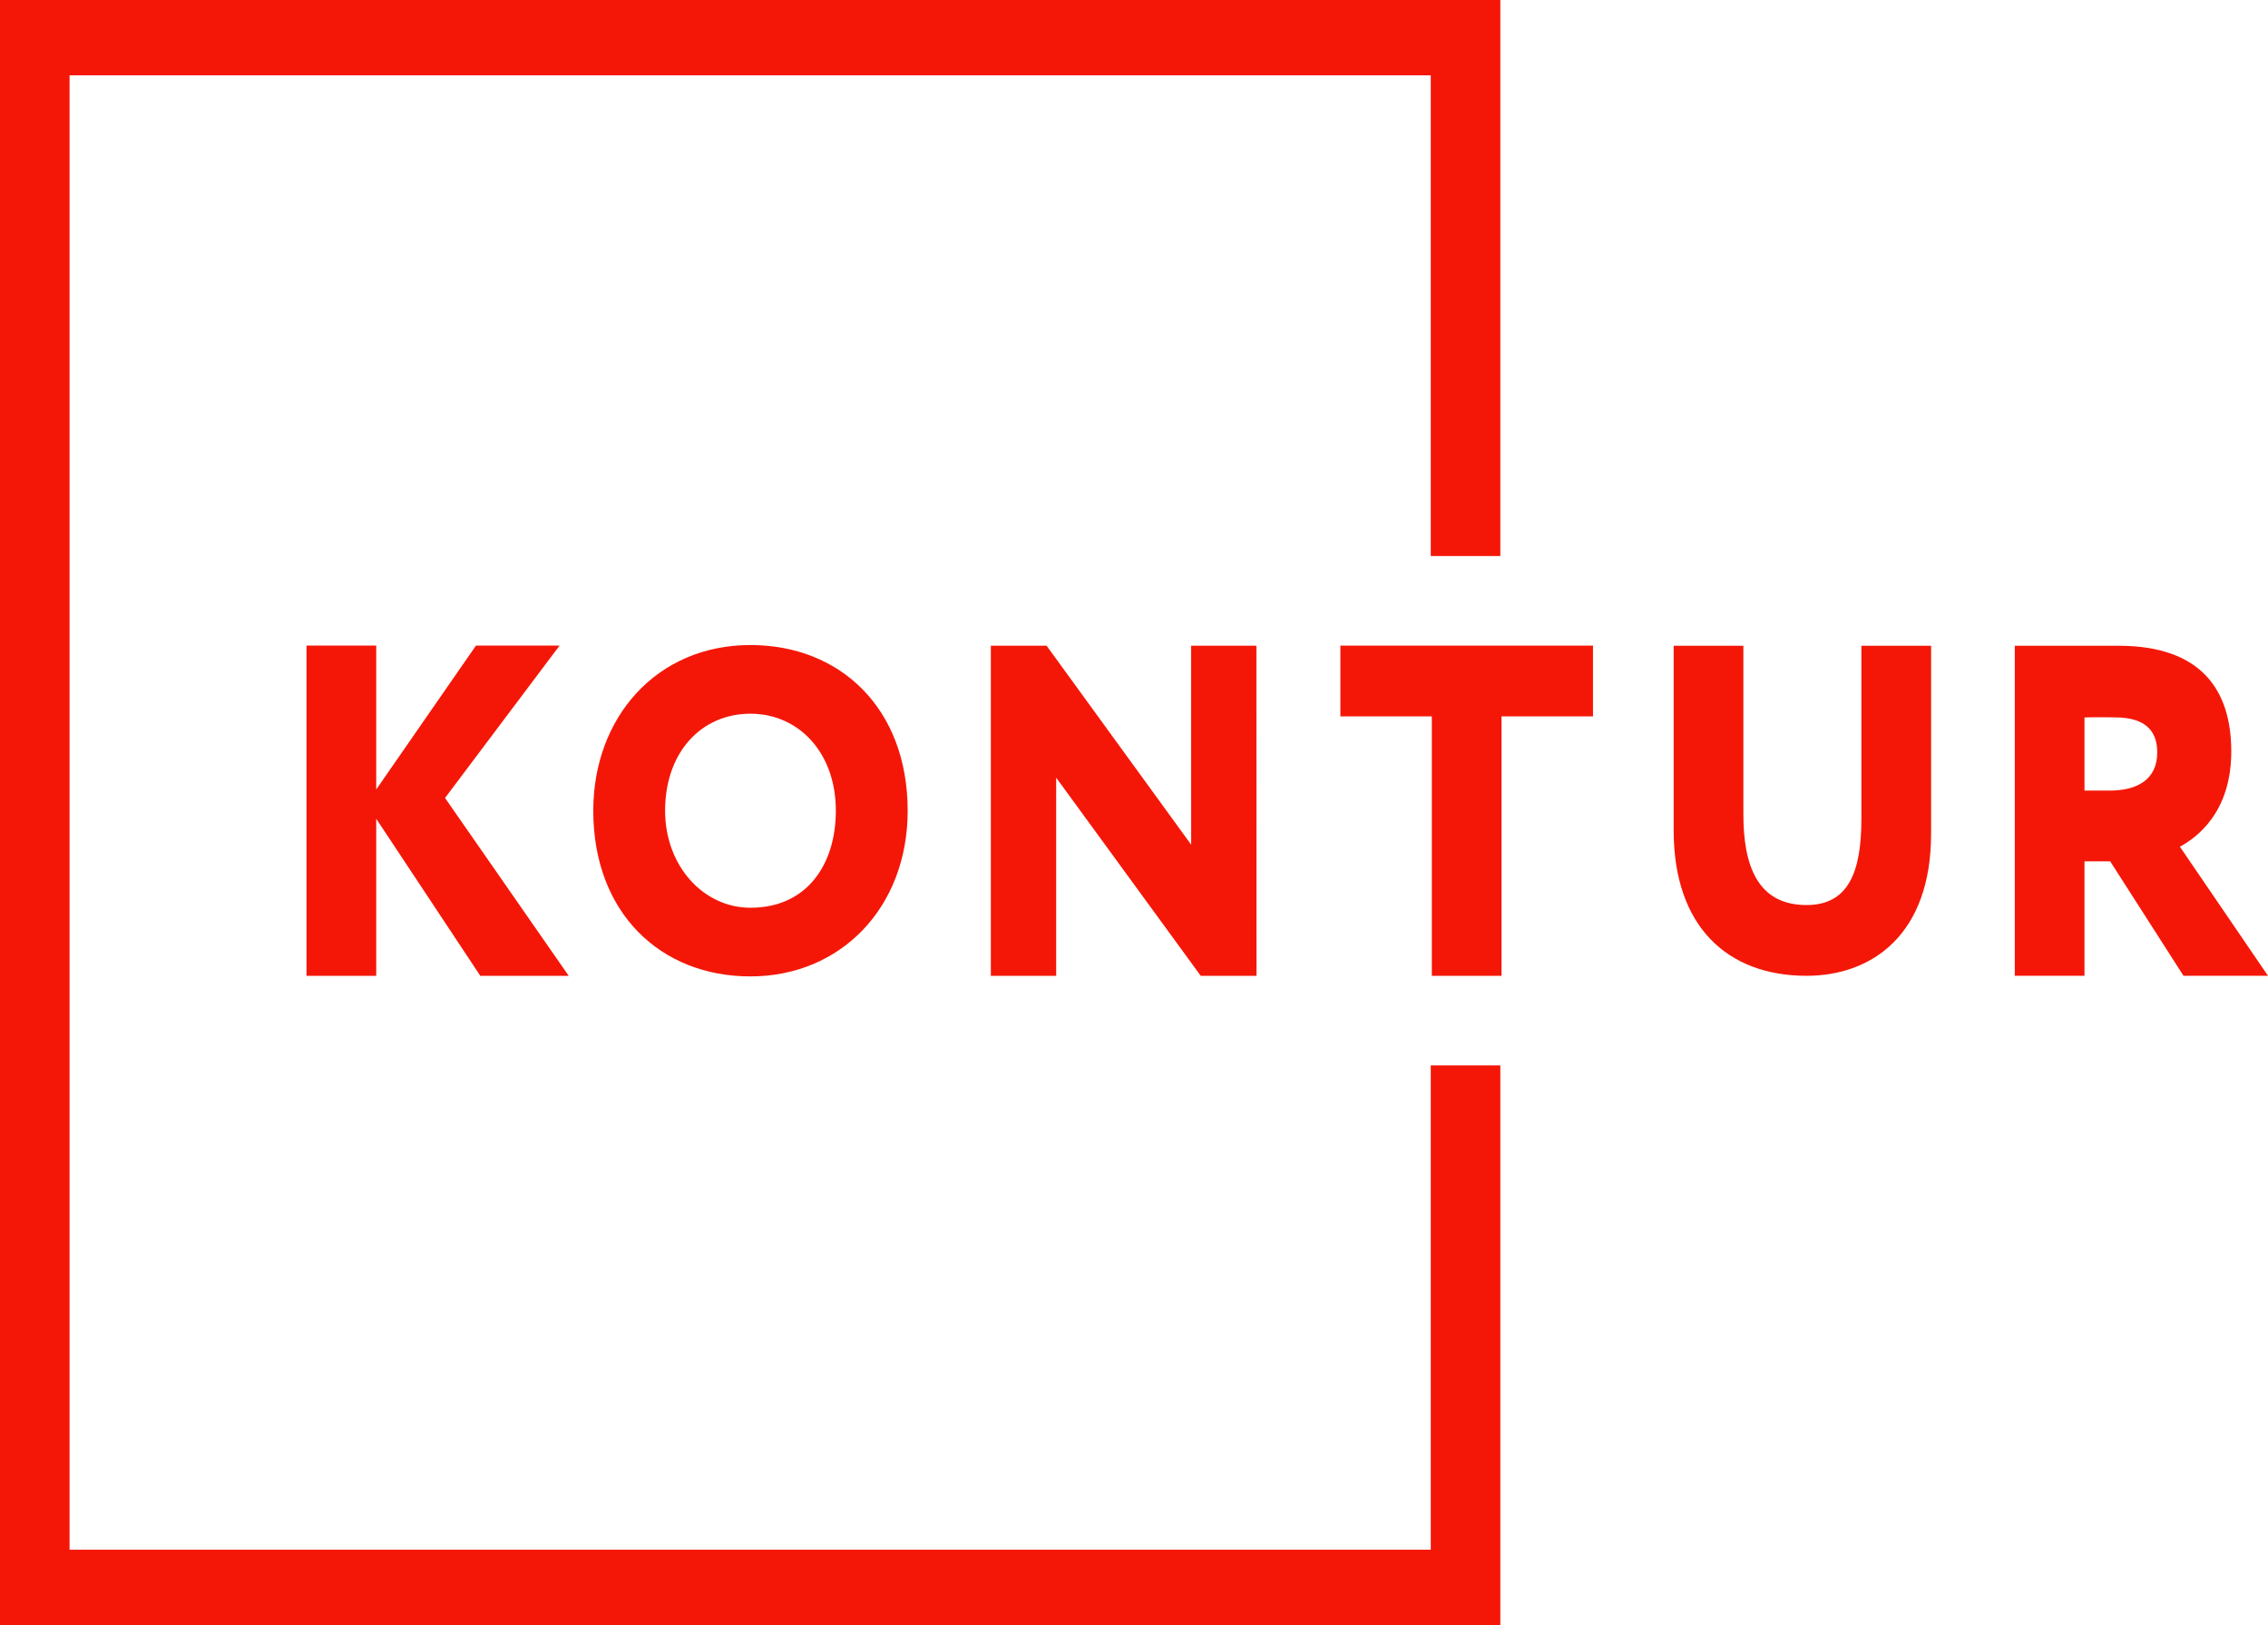
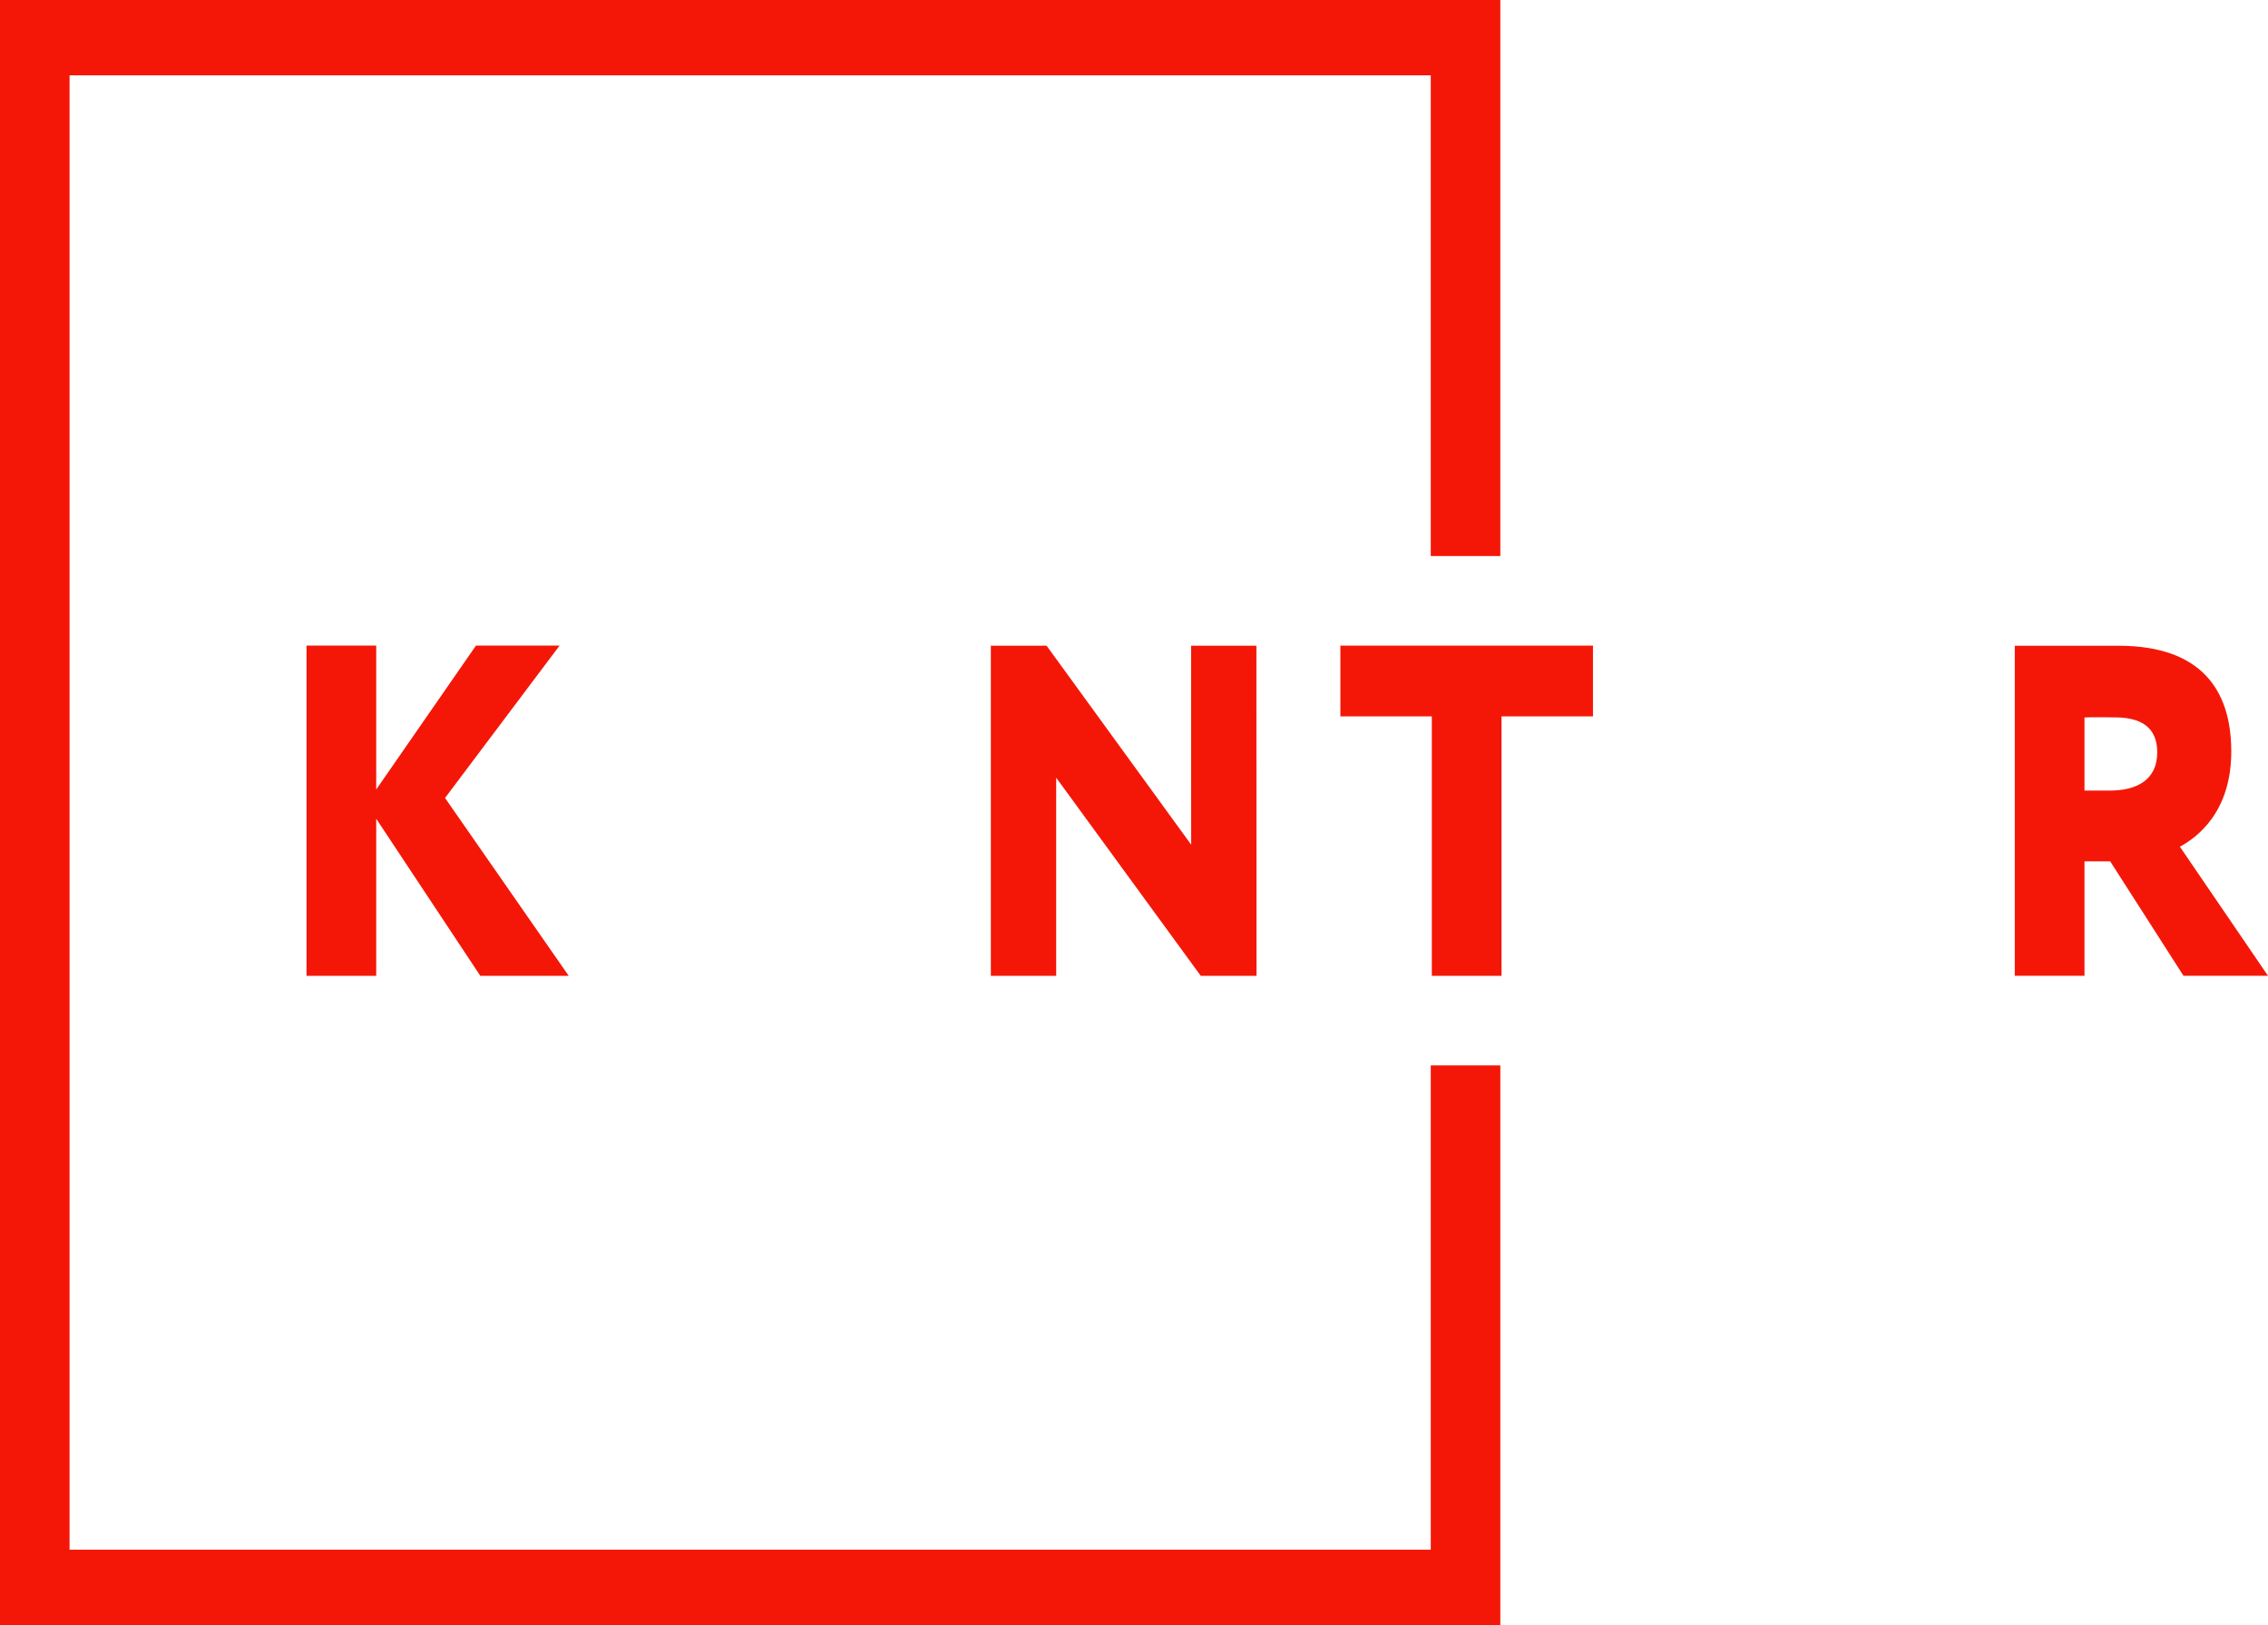
<svg xmlns="http://www.w3.org/2000/svg" width="67" height="48" viewBox="0 0 67 48" fill="none">
  <g id="Kontur">
    <g id="1963222405536">
      <path id="Vector" d="M44.322 48H0V0H44.322V16.424H42.267V2.225H2.055V45.775H42.267V31.47H44.322V48Z" fill="#F41707" />
      <path id="Vector_2" d="M9.055 19.07H11.114V23.32L14.06 19.07H16.53L13.147 23.57L16.801 28.824H14.189L11.114 24.184V28.824H9.055V19.07Z" fill="#F41707" />
-       <path id="Vector_3" d="M22.17 26.813C23.83 26.813 24.692 25.542 24.692 23.947C24.692 22.216 23.581 21.081 22.17 21.081C20.722 21.081 19.648 22.216 19.648 23.947C19.648 25.569 20.772 26.813 22.17 26.813ZM22.17 19.053C24.829 19.053 26.814 20.932 26.814 23.947C26.814 26.813 24.829 28.841 22.17 28.841C19.511 28.841 17.526 26.962 17.526 23.947C17.526 21.203 19.386 19.053 22.17 19.053Z" fill="#F41707" />
      <path id="Vector_4" d="M35.472 28.824L31.201 22.971V28.824H29.271V19.073H30.918L35.189 24.95L35.187 19.073H37.116L37.119 28.824H35.472Z" fill="#F41707" />
      <path id="Vector_5" d="M39.597 19.07H47.059V21.16H44.357V28.824H42.298V21.16H39.597V19.07Z" fill="#F41707" />
-       <path id="Vector_6" d="M57.047 24.628C57.047 27.61 55.297 28.823 53.367 28.823C51.051 28.823 49.443 27.387 49.443 24.531V19.074H51.502V24.057C51.502 25.576 51.926 26.733 53.367 26.733C54.615 26.733 54.988 25.743 54.988 24.183V19.074H57.047V24.628Z" fill="#F41707" />
-       <path id="Vector_7" d="M61.579 21.192V23.352H62.325C63.11 23.352 63.728 23.046 63.728 22.223C63.728 21.68 63.472 21.19 62.481 21.19C62.172 21.19 62.004 21.178 61.579 21.192ZM59.52 28.823V19.074C60.022 19.074 62.325 19.074 62.583 19.074C65.04 19.074 65.915 20.398 65.915 22.196C65.915 24.007 64.886 24.745 64.397 25.01L67 28.823H64.504L62.338 25.442H61.579V28.823H59.52Z" fill="#F41707" />
+       <path id="Vector_7" d="M61.579 21.192V23.352H62.325C63.11 23.352 63.728 23.046 63.728 22.223C63.728 21.68 63.472 21.19 62.481 21.19C62.172 21.19 62.004 21.178 61.579 21.192M59.52 28.823V19.074C60.022 19.074 62.325 19.074 62.583 19.074C65.04 19.074 65.915 20.398 65.915 22.196C65.915 24.007 64.886 24.745 64.397 25.01L67 28.823H64.504L62.338 25.442H61.579V28.823H59.52Z" fill="#F41707" />
    </g>
  </g>
</svg>